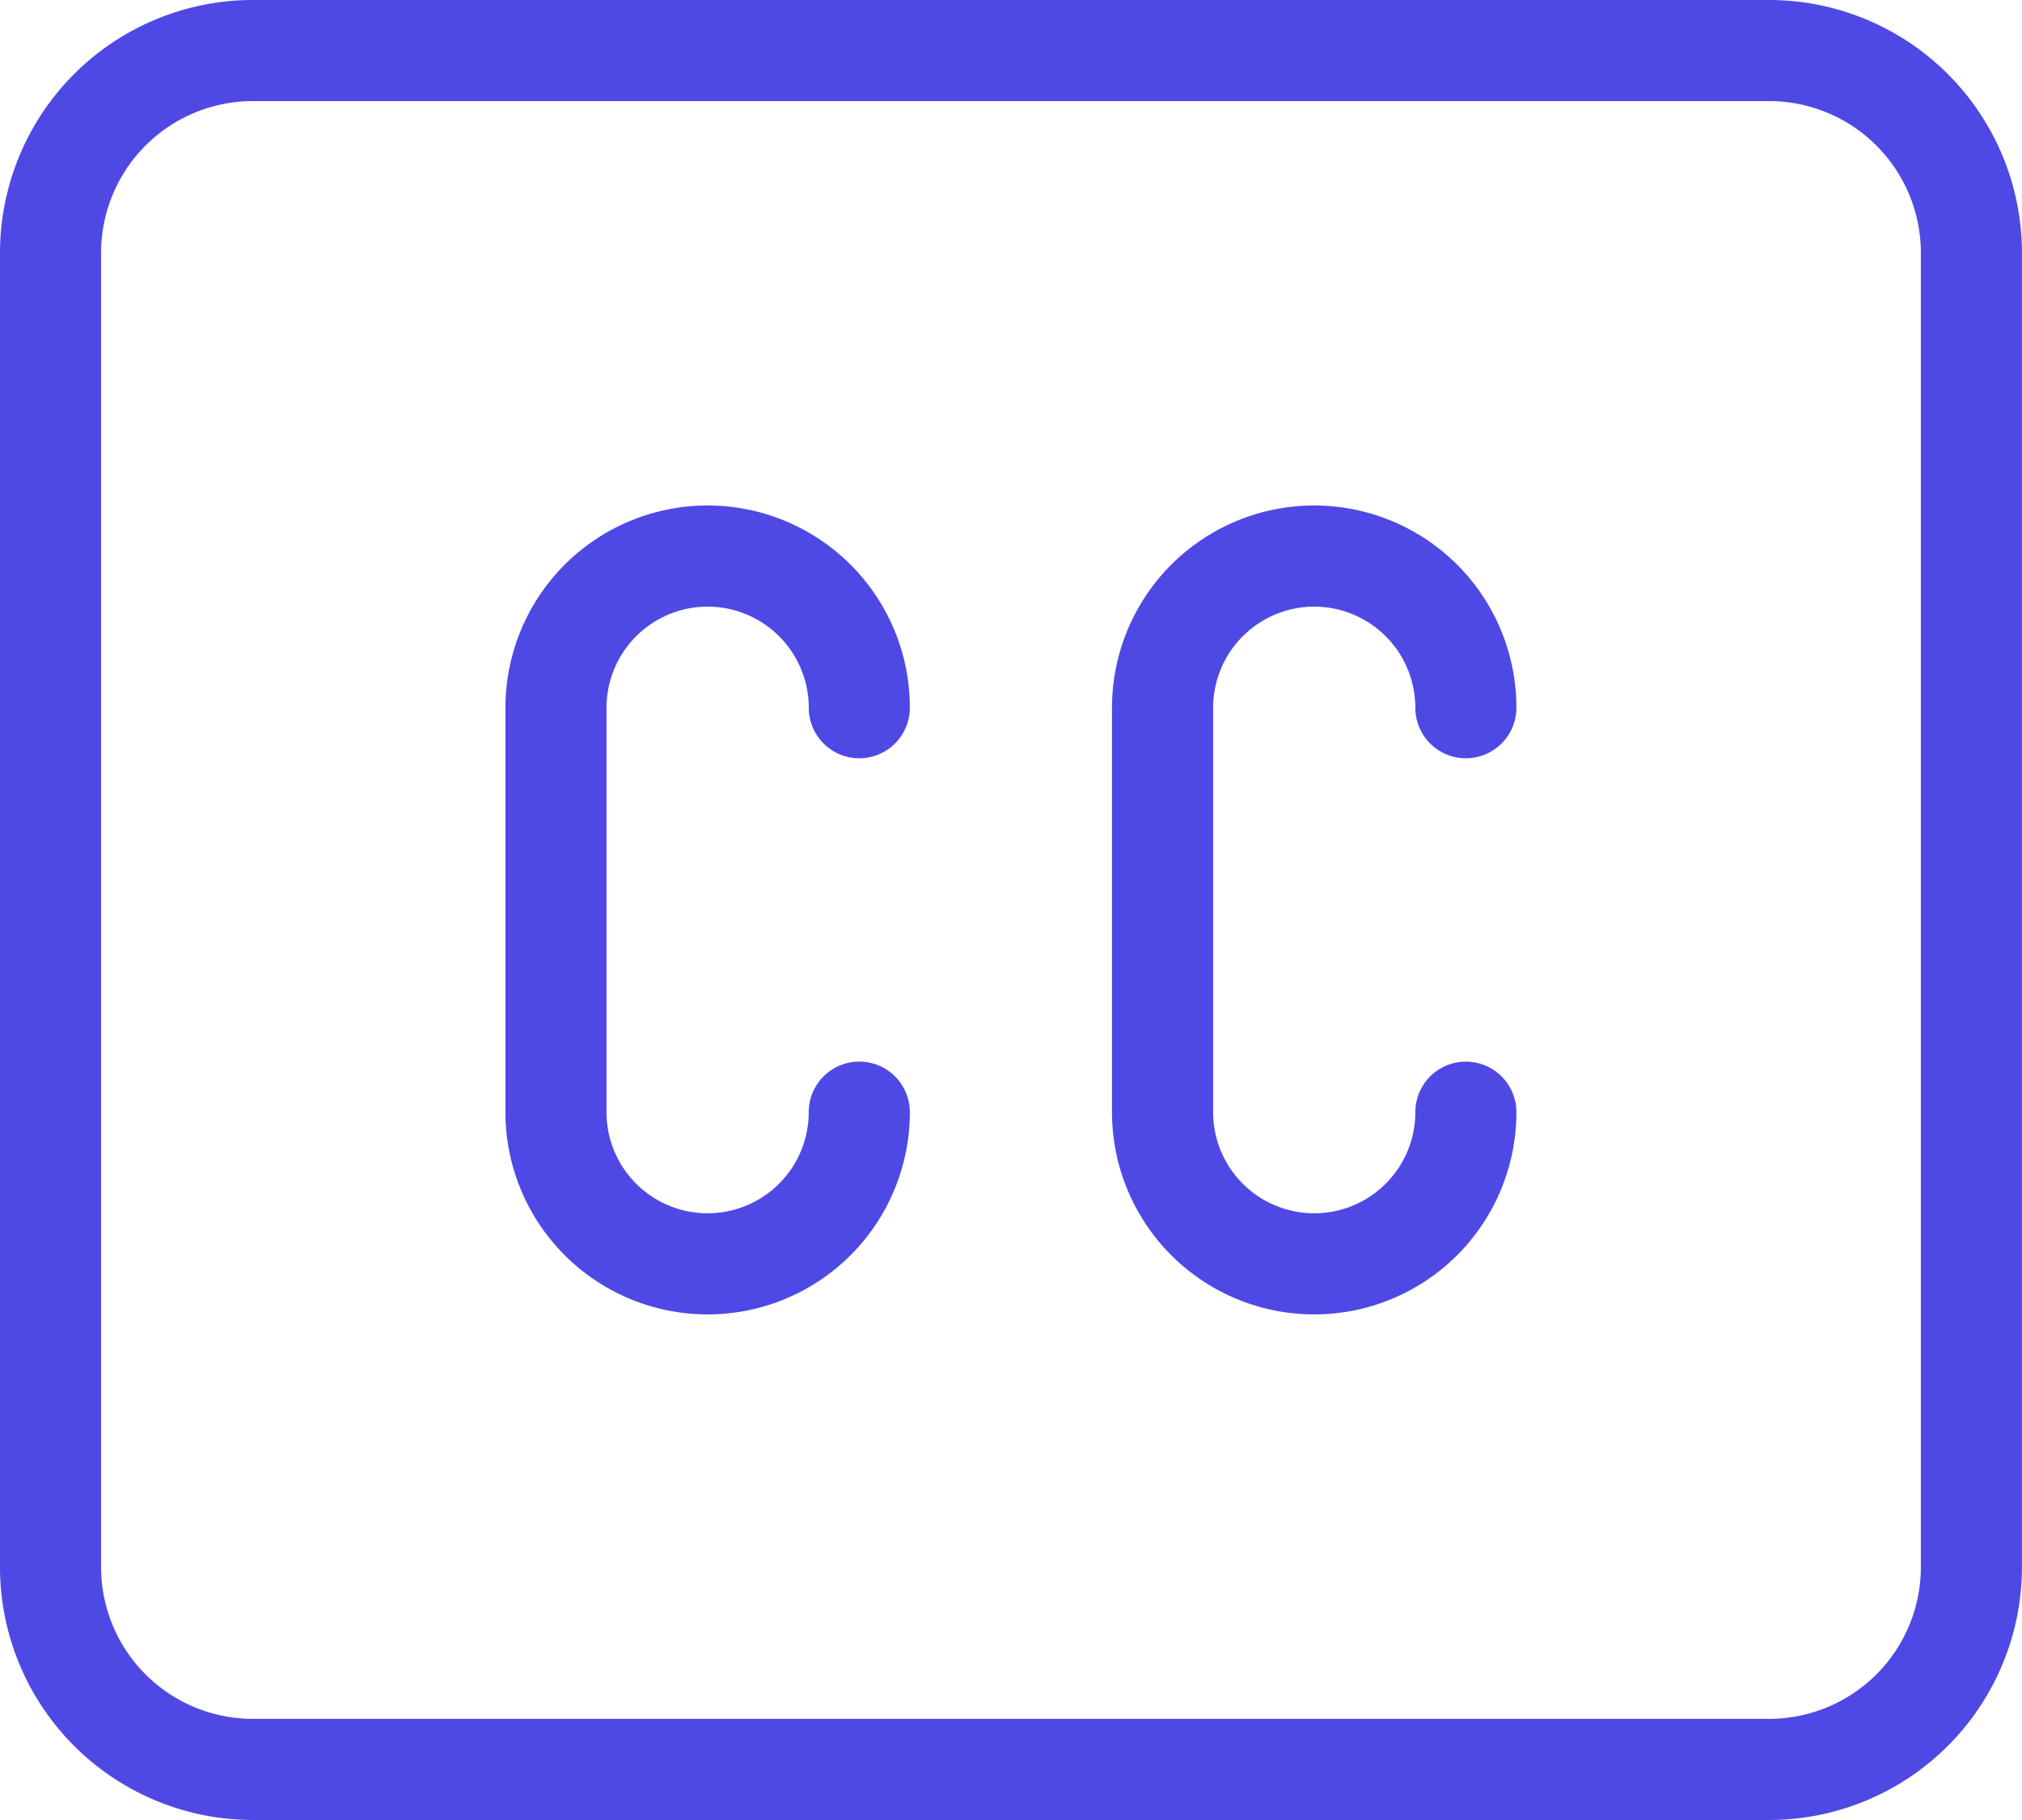
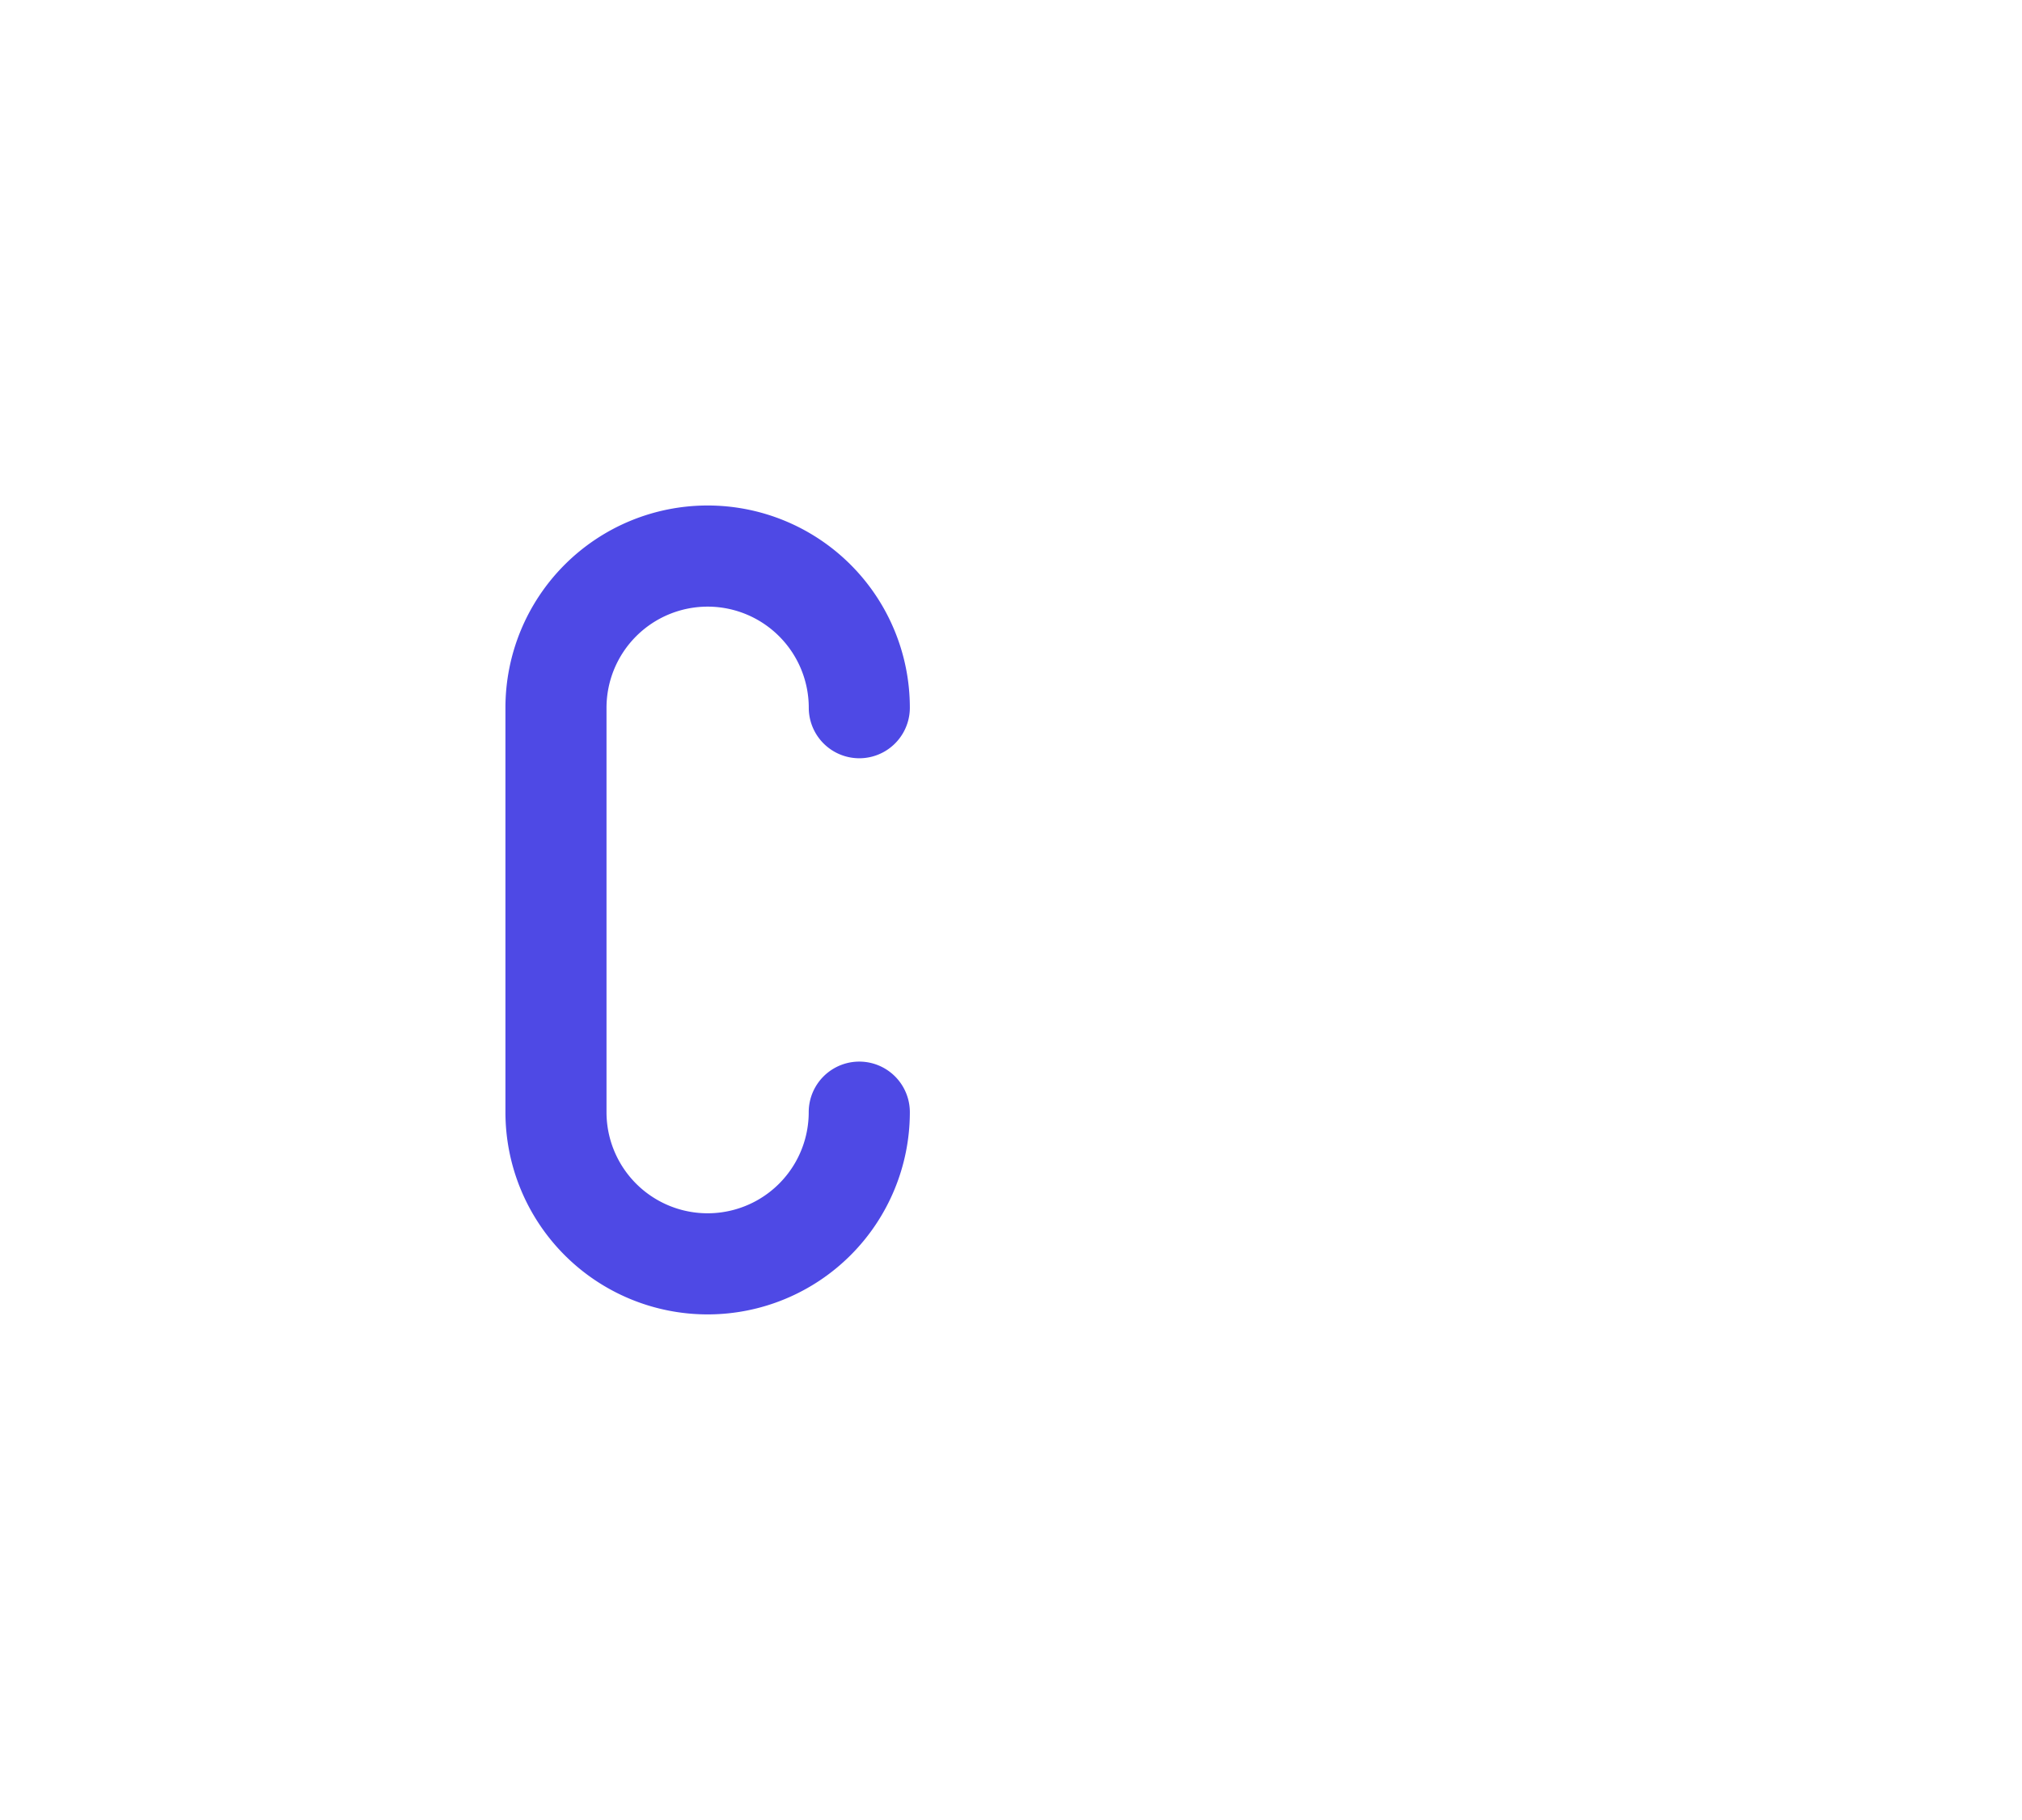
<svg xmlns="http://www.w3.org/2000/svg" width="39.289" height="35.36" viewBox="0 0 39.289 35.36">
  <g id="caption_1_" data-name="caption (1)" transform="translate(0 1.832)">
    <path id="Path_36412" data-name="Path 36412" d="M163.929,160.132a1.966,1.966,0,0,1,1.964,1.964.982.982,0,1,0,1.964,0,3.929,3.929,0,0,0-7.858,0v7.858a3.929,3.929,0,1,0,7.858,0,.982.982,0,0,0-1.965,0,1.964,1.964,0,0,1-3.929,0V162.1A1.966,1.966,0,0,1,163.929,160.132Zm0,0" transform="translate(-150.178 -150.178)" fill="#4e49e5" />
-     <path id="Path_36413" data-name="Path 36413" d="M355.925,160.132a1.966,1.966,0,0,1,1.964,1.964.982.982,0,1,0,1.964,0,3.929,3.929,0,0,0-7.858,0v7.858a3.929,3.929,0,1,0,7.858,0,.982.982,0,0,0-1.964,0,1.964,1.964,0,0,1-3.929,0V162.1A1.966,1.966,0,0,1,355.925,160.132Zm0,0" transform="translate(-330.388 -150.178)" fill="#4e49e5" />
-     <path id="Path_36414" data-name="Path 36414" d="M34.377-1.832H4.911A4.915,4.915,0,0,0,0,3.079V28.617a4.916,4.916,0,0,0,4.911,4.911H34.377a4.916,4.916,0,0,0,4.911-4.911V3.079A4.915,4.915,0,0,0,34.377-1.832Zm2.947,30.449a2.95,2.95,0,0,1-2.947,2.946H4.911a2.95,2.95,0,0,1-2.947-2.946V3.079A2.95,2.95,0,0,1,4.911.132H34.377a2.95,2.95,0,0,1,2.947,2.947V28.617Zm0,0" fill="#4e49e5" />
  </g>
</svg>